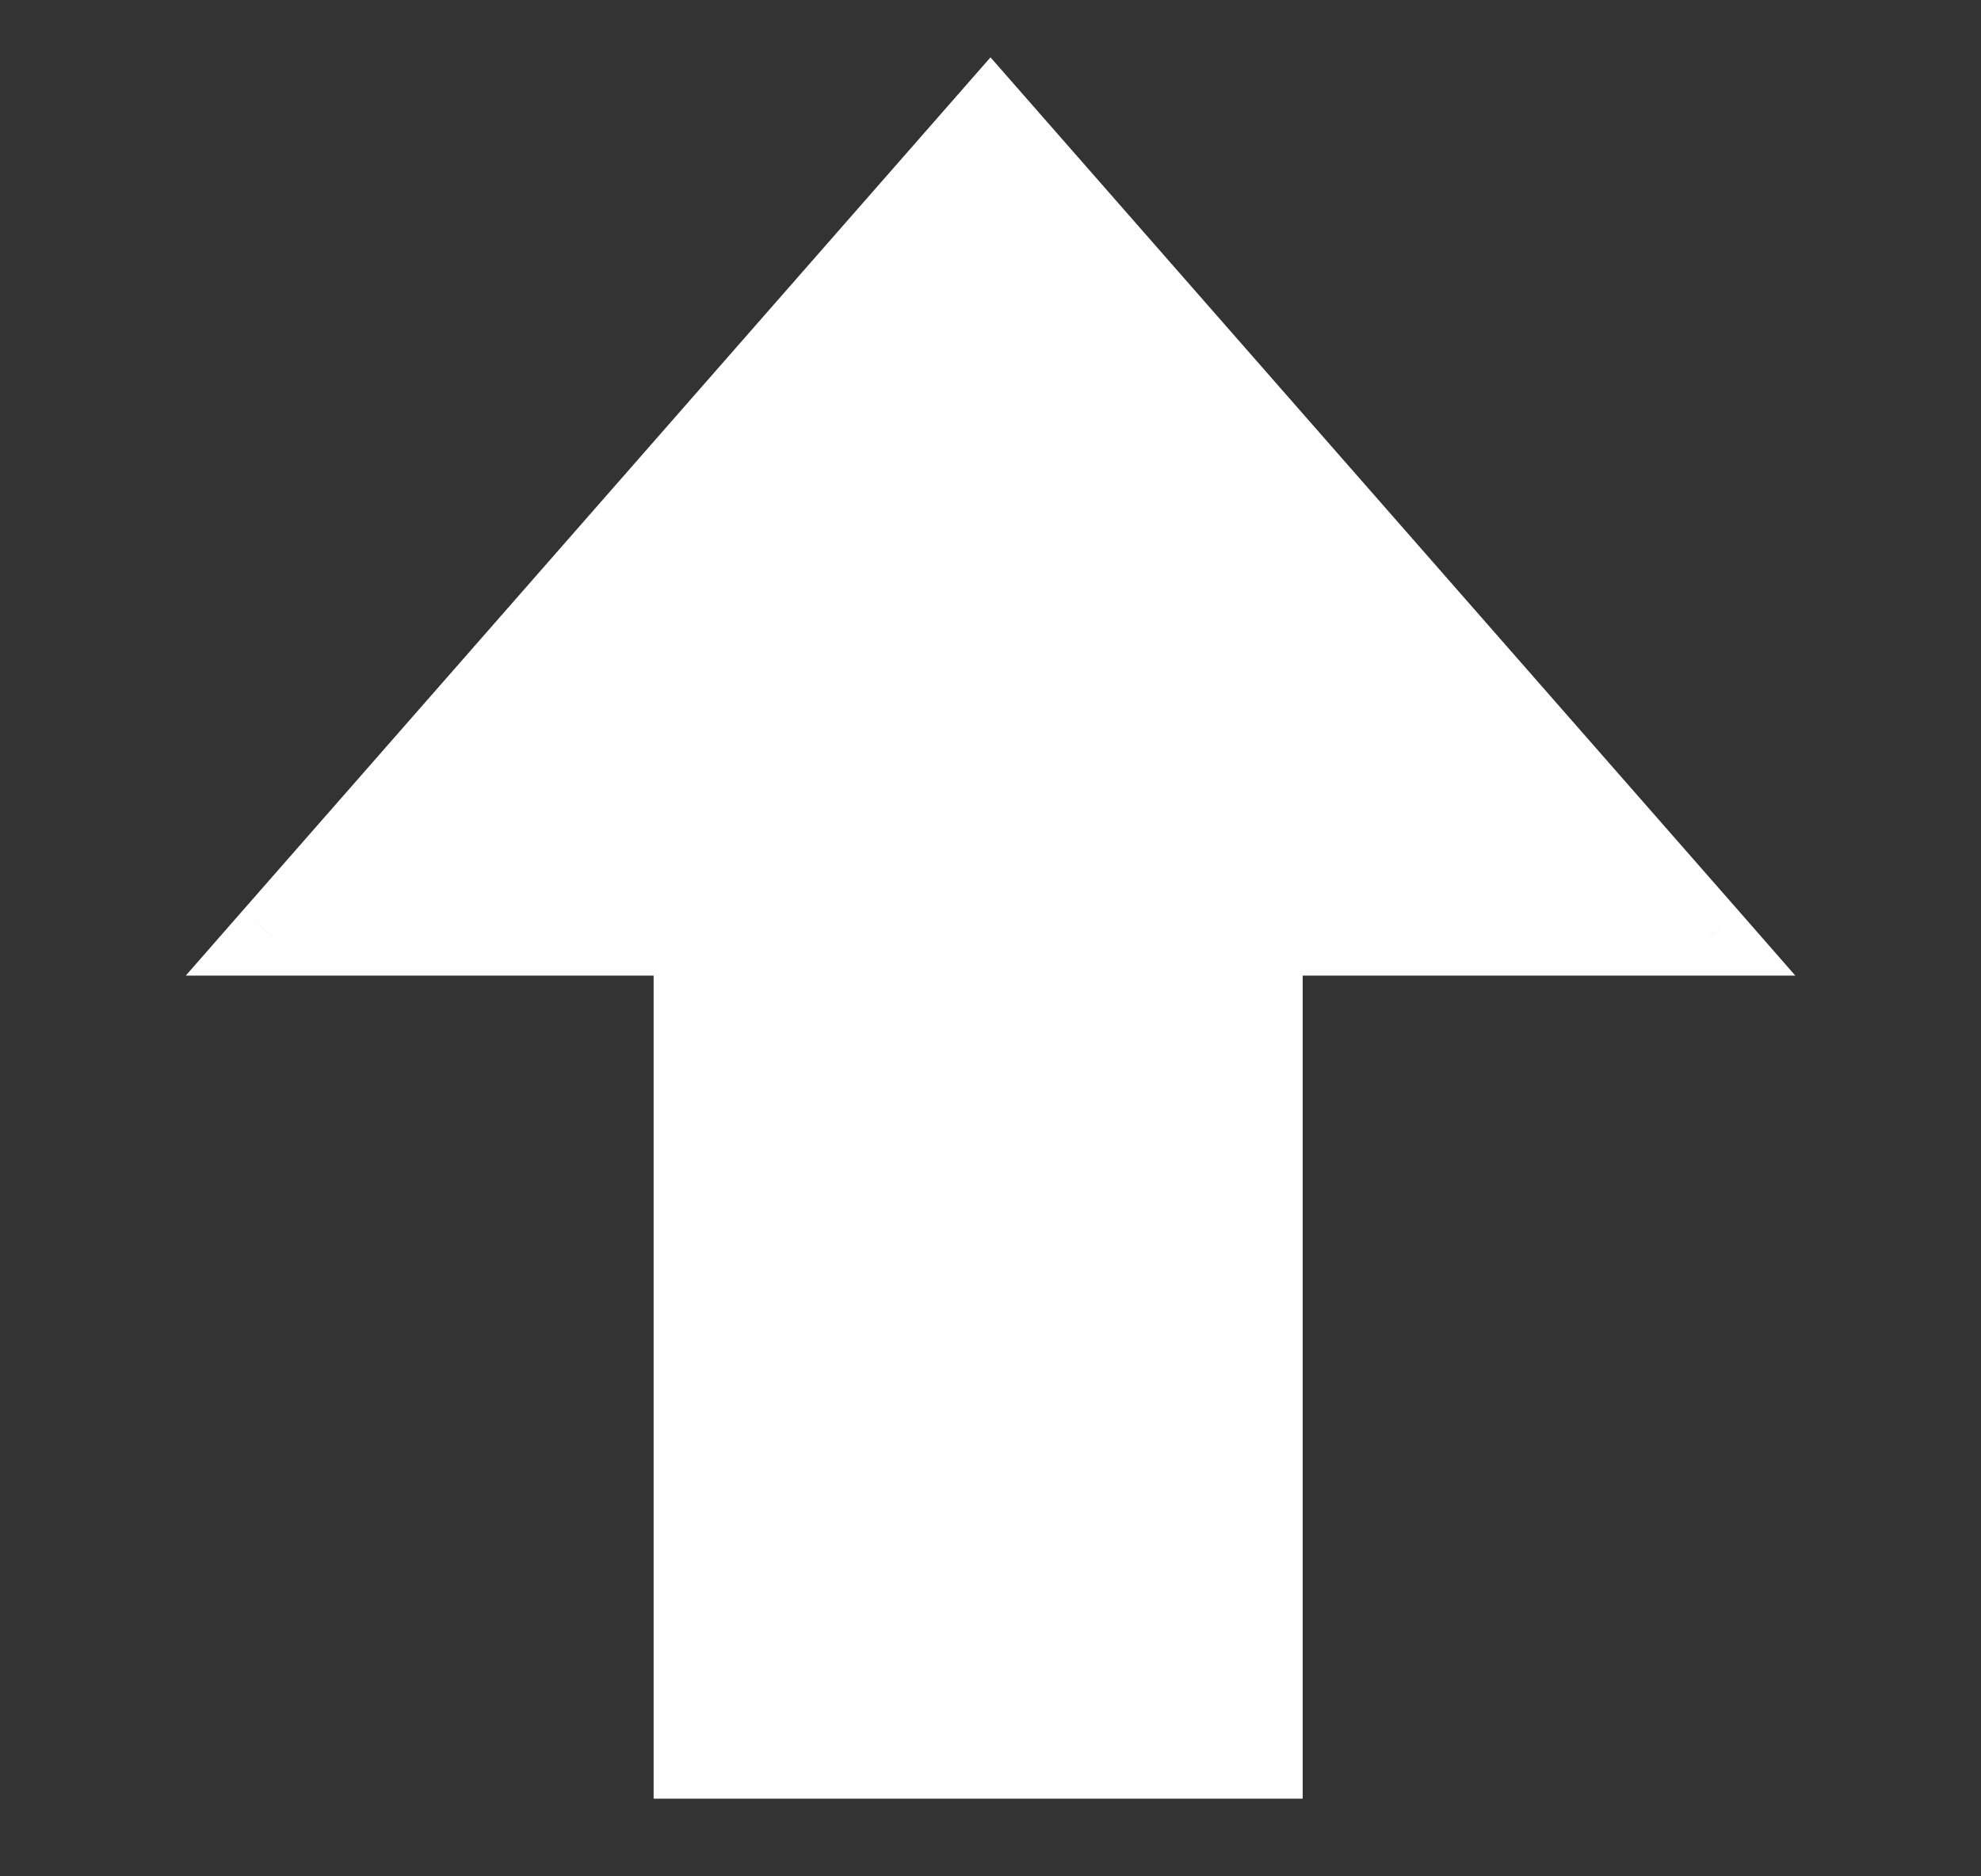
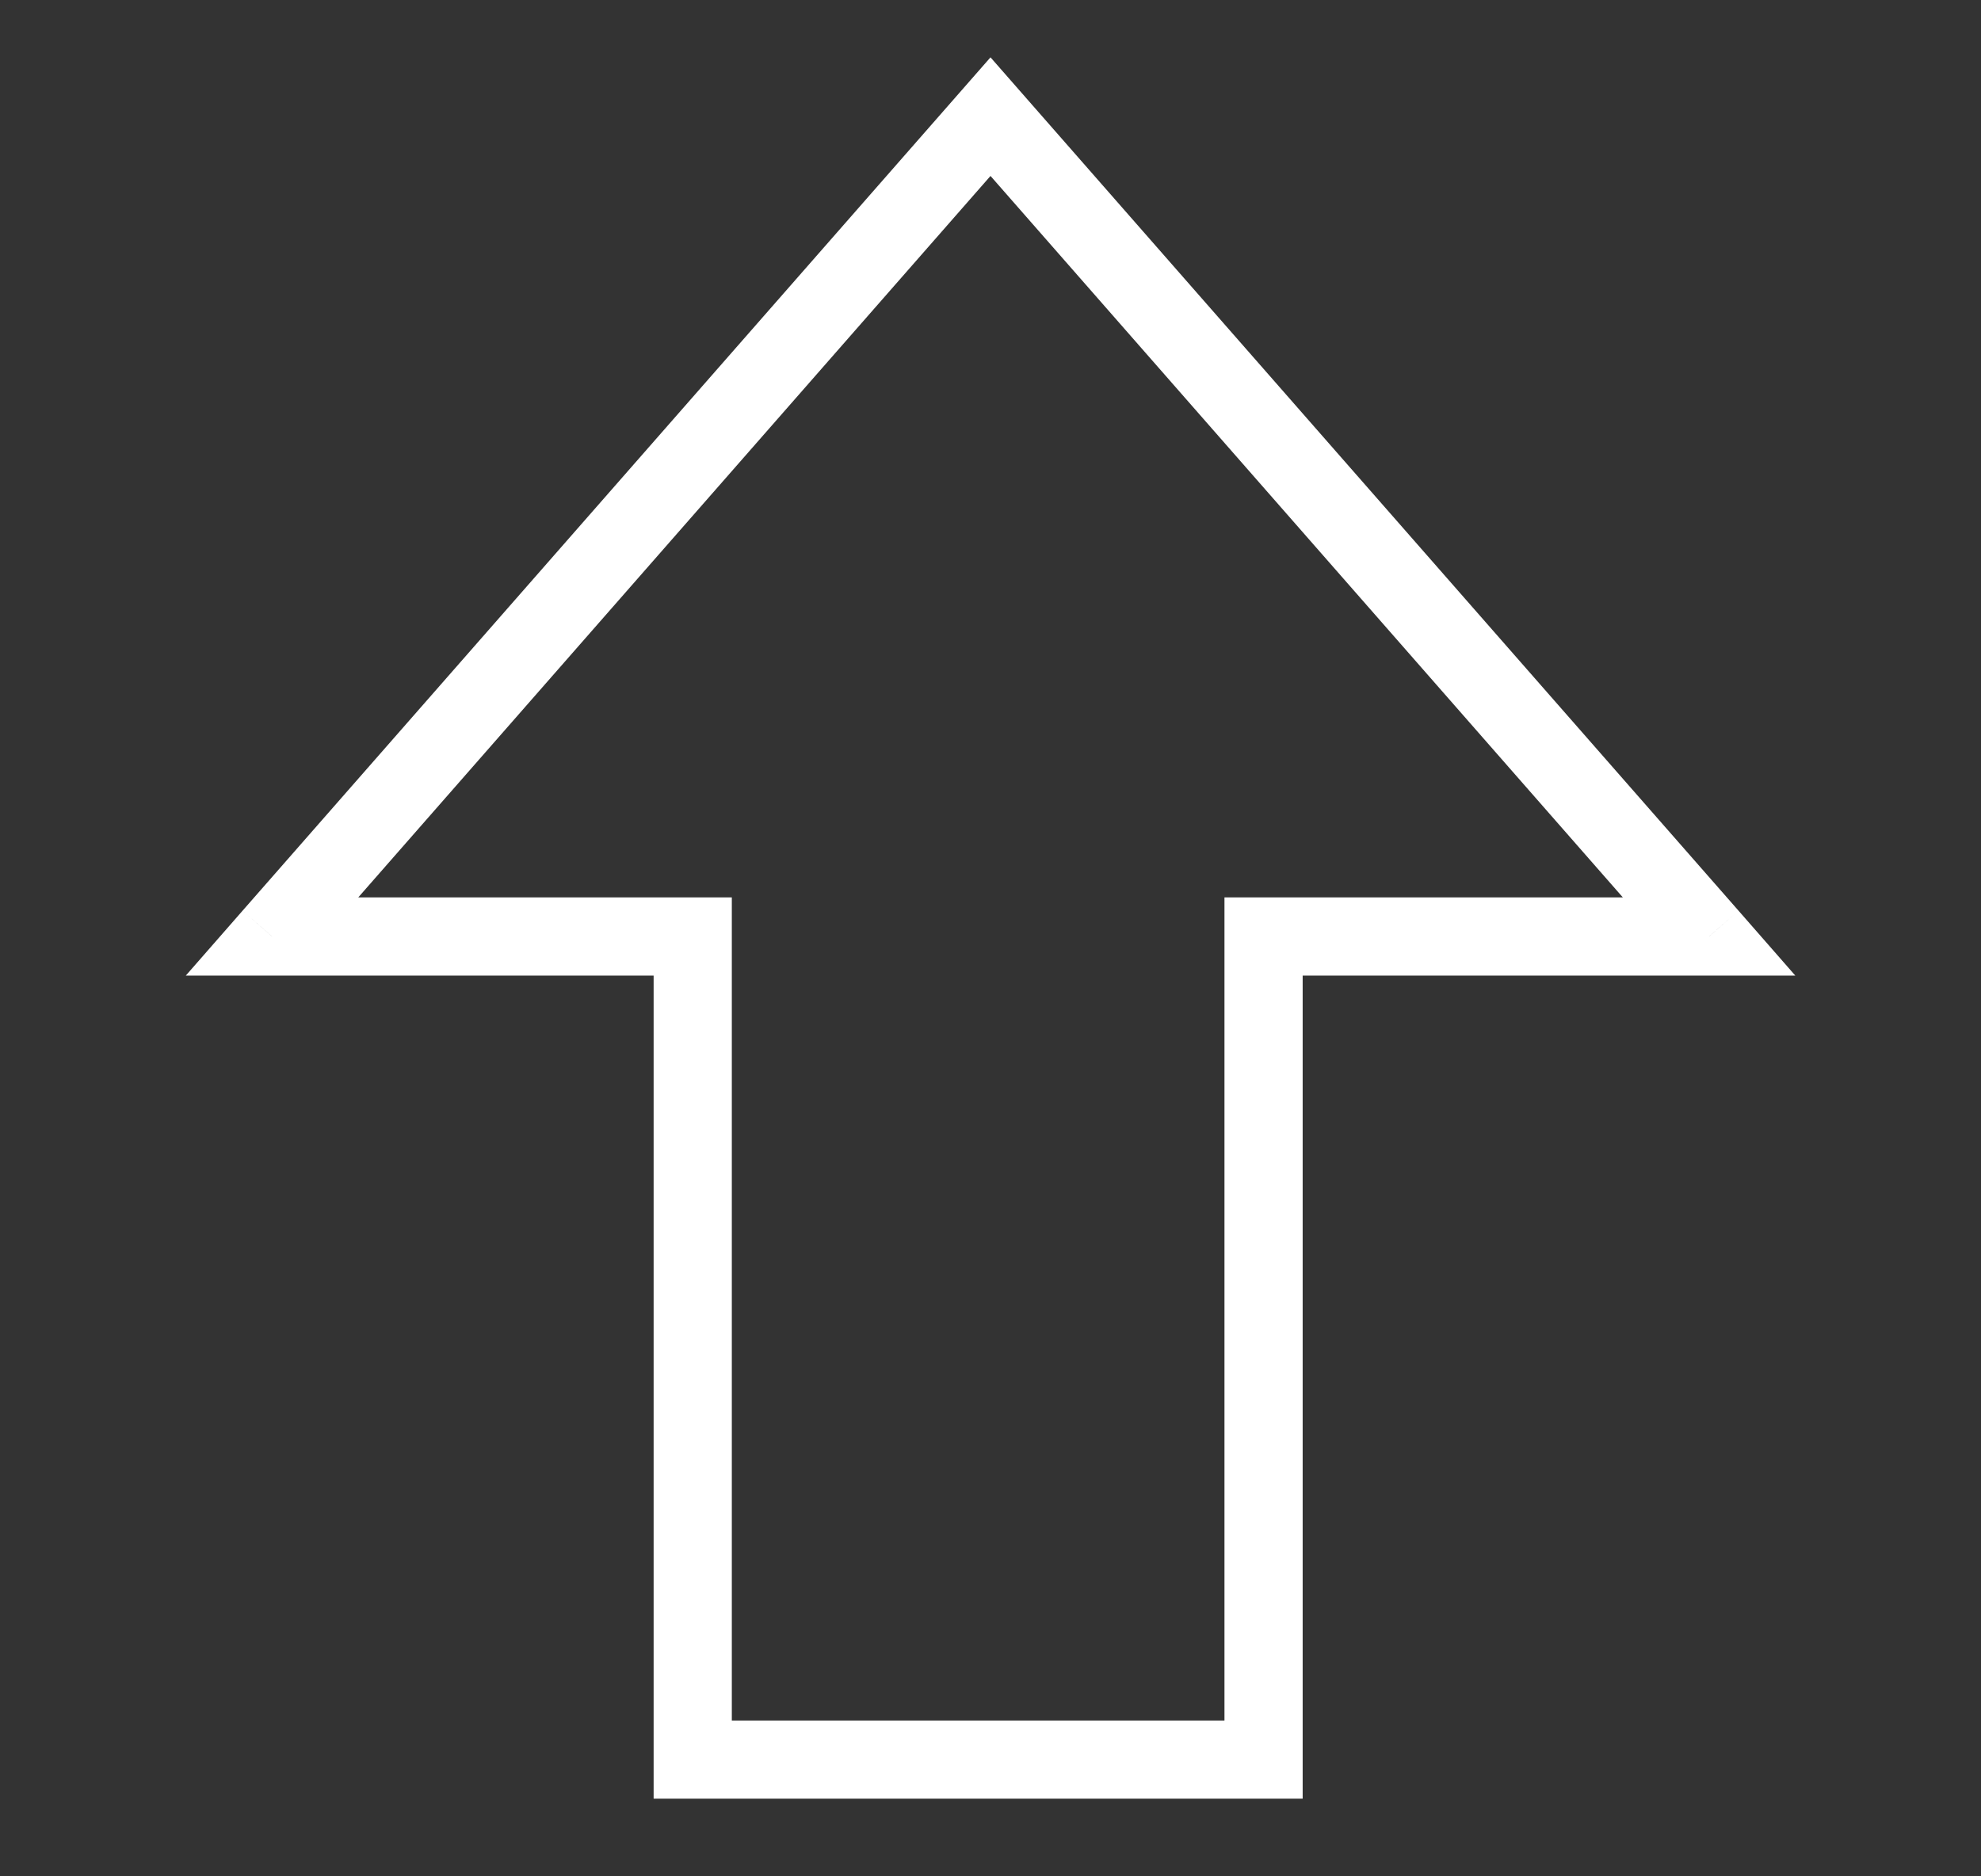
<svg xmlns="http://www.w3.org/2000/svg" width="19" height="18" viewBox="0 0 19 18" fill="none">
  <rect x="0" y="0" width="19" height="18" fill="#333333" stroke="none" />
-   <path fill-rule="evenodd" clip-rule="evenodd" d="M16.392 8.984L9.5 1.119L2.609 8.984H6.644V16.88H12.119V8.984H16.392Z" fill="white" />
-   <path d="M9.5 1.119L9.782 0.872L9.5 0.55L9.218 0.872L9.5 1.119ZM16.392 8.984V9.359H17.219L16.674 8.736L16.392 8.984ZM2.609 8.984L2.327 8.736L1.782 9.359H2.609V8.984ZM6.644 8.984H7.019V8.609H6.644V8.984ZM6.644 16.88H6.269V17.255H6.644V16.88ZM12.119 16.88V17.255H12.494V16.88H12.119ZM12.119 8.984V8.609H11.744V8.984H12.119ZM9.218 1.366L16.11 9.231L16.674 8.736L9.782 0.872L9.218 1.366ZM2.891 9.231L9.782 1.366L9.218 0.872L2.327 8.736L2.891 9.231ZM6.644 8.609H2.609V9.359H6.644V8.609ZM7.019 16.88V8.984H6.269V16.88H7.019ZM12.119 16.505H6.644V17.255H12.119V16.505ZM11.744 8.984V16.88H12.494V8.984H11.744ZM16.392 8.609H12.119V9.359H16.392V8.609Z" fill="white" />
+   <path d="M9.5 1.119L9.782 0.872L9.5 0.55L9.218 0.872L9.5 1.119ZM16.392 8.984V9.359H17.219L16.674 8.736L16.392 8.984ZM2.609 8.984L2.327 8.736L1.782 9.359H2.609V8.984ZM6.644 8.984H7.019V8.609H6.644V8.984ZM6.644 16.88H6.269V17.255H6.644V16.88ZM12.119 16.88V17.255H12.494V16.88H12.119ZM12.119 8.984V8.609H11.744V8.984H12.119ZM9.218 1.366L16.11 9.231L16.674 8.736L9.782 0.872L9.218 1.366M2.891 9.231L9.782 1.366L9.218 0.872L2.327 8.736L2.891 9.231ZM6.644 8.609H2.609V9.359H6.644V8.609ZM7.019 16.88V8.984H6.269V16.88H7.019ZM12.119 16.505H6.644V17.255H12.119V16.505ZM11.744 8.984V16.88H12.494V8.984H11.744ZM16.392 8.609H12.119V9.359H16.392V8.609Z" fill="white" />
</svg>